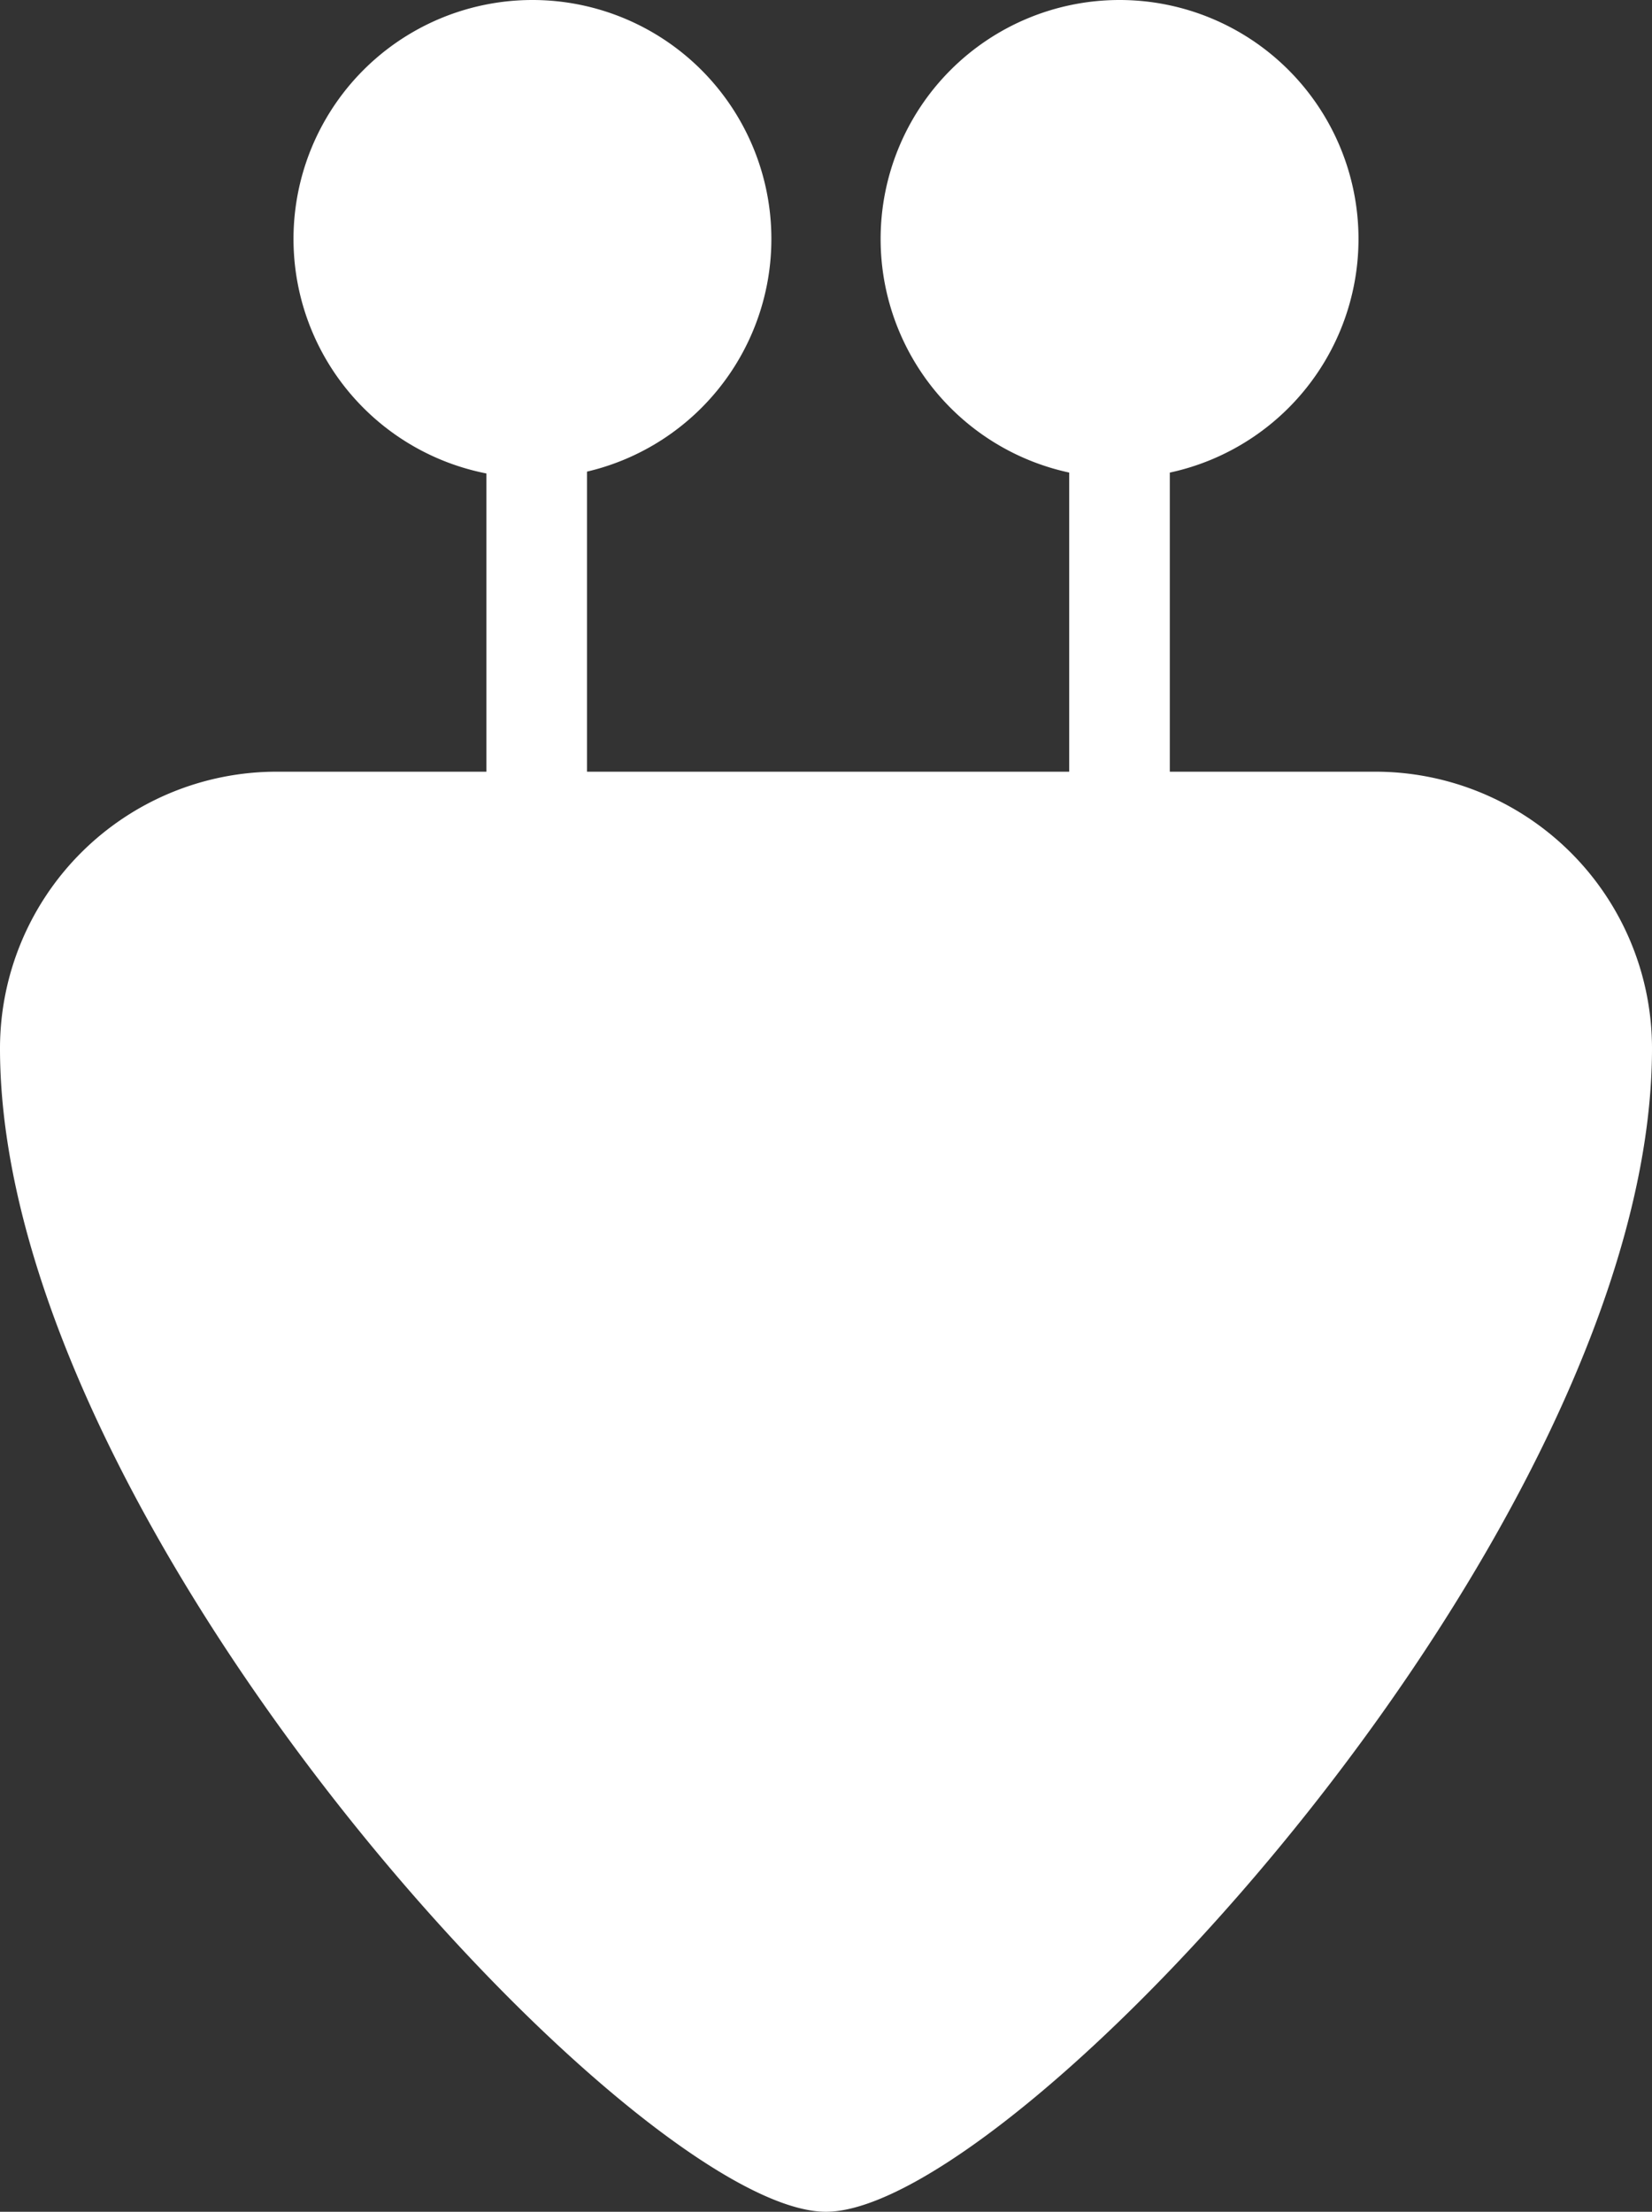
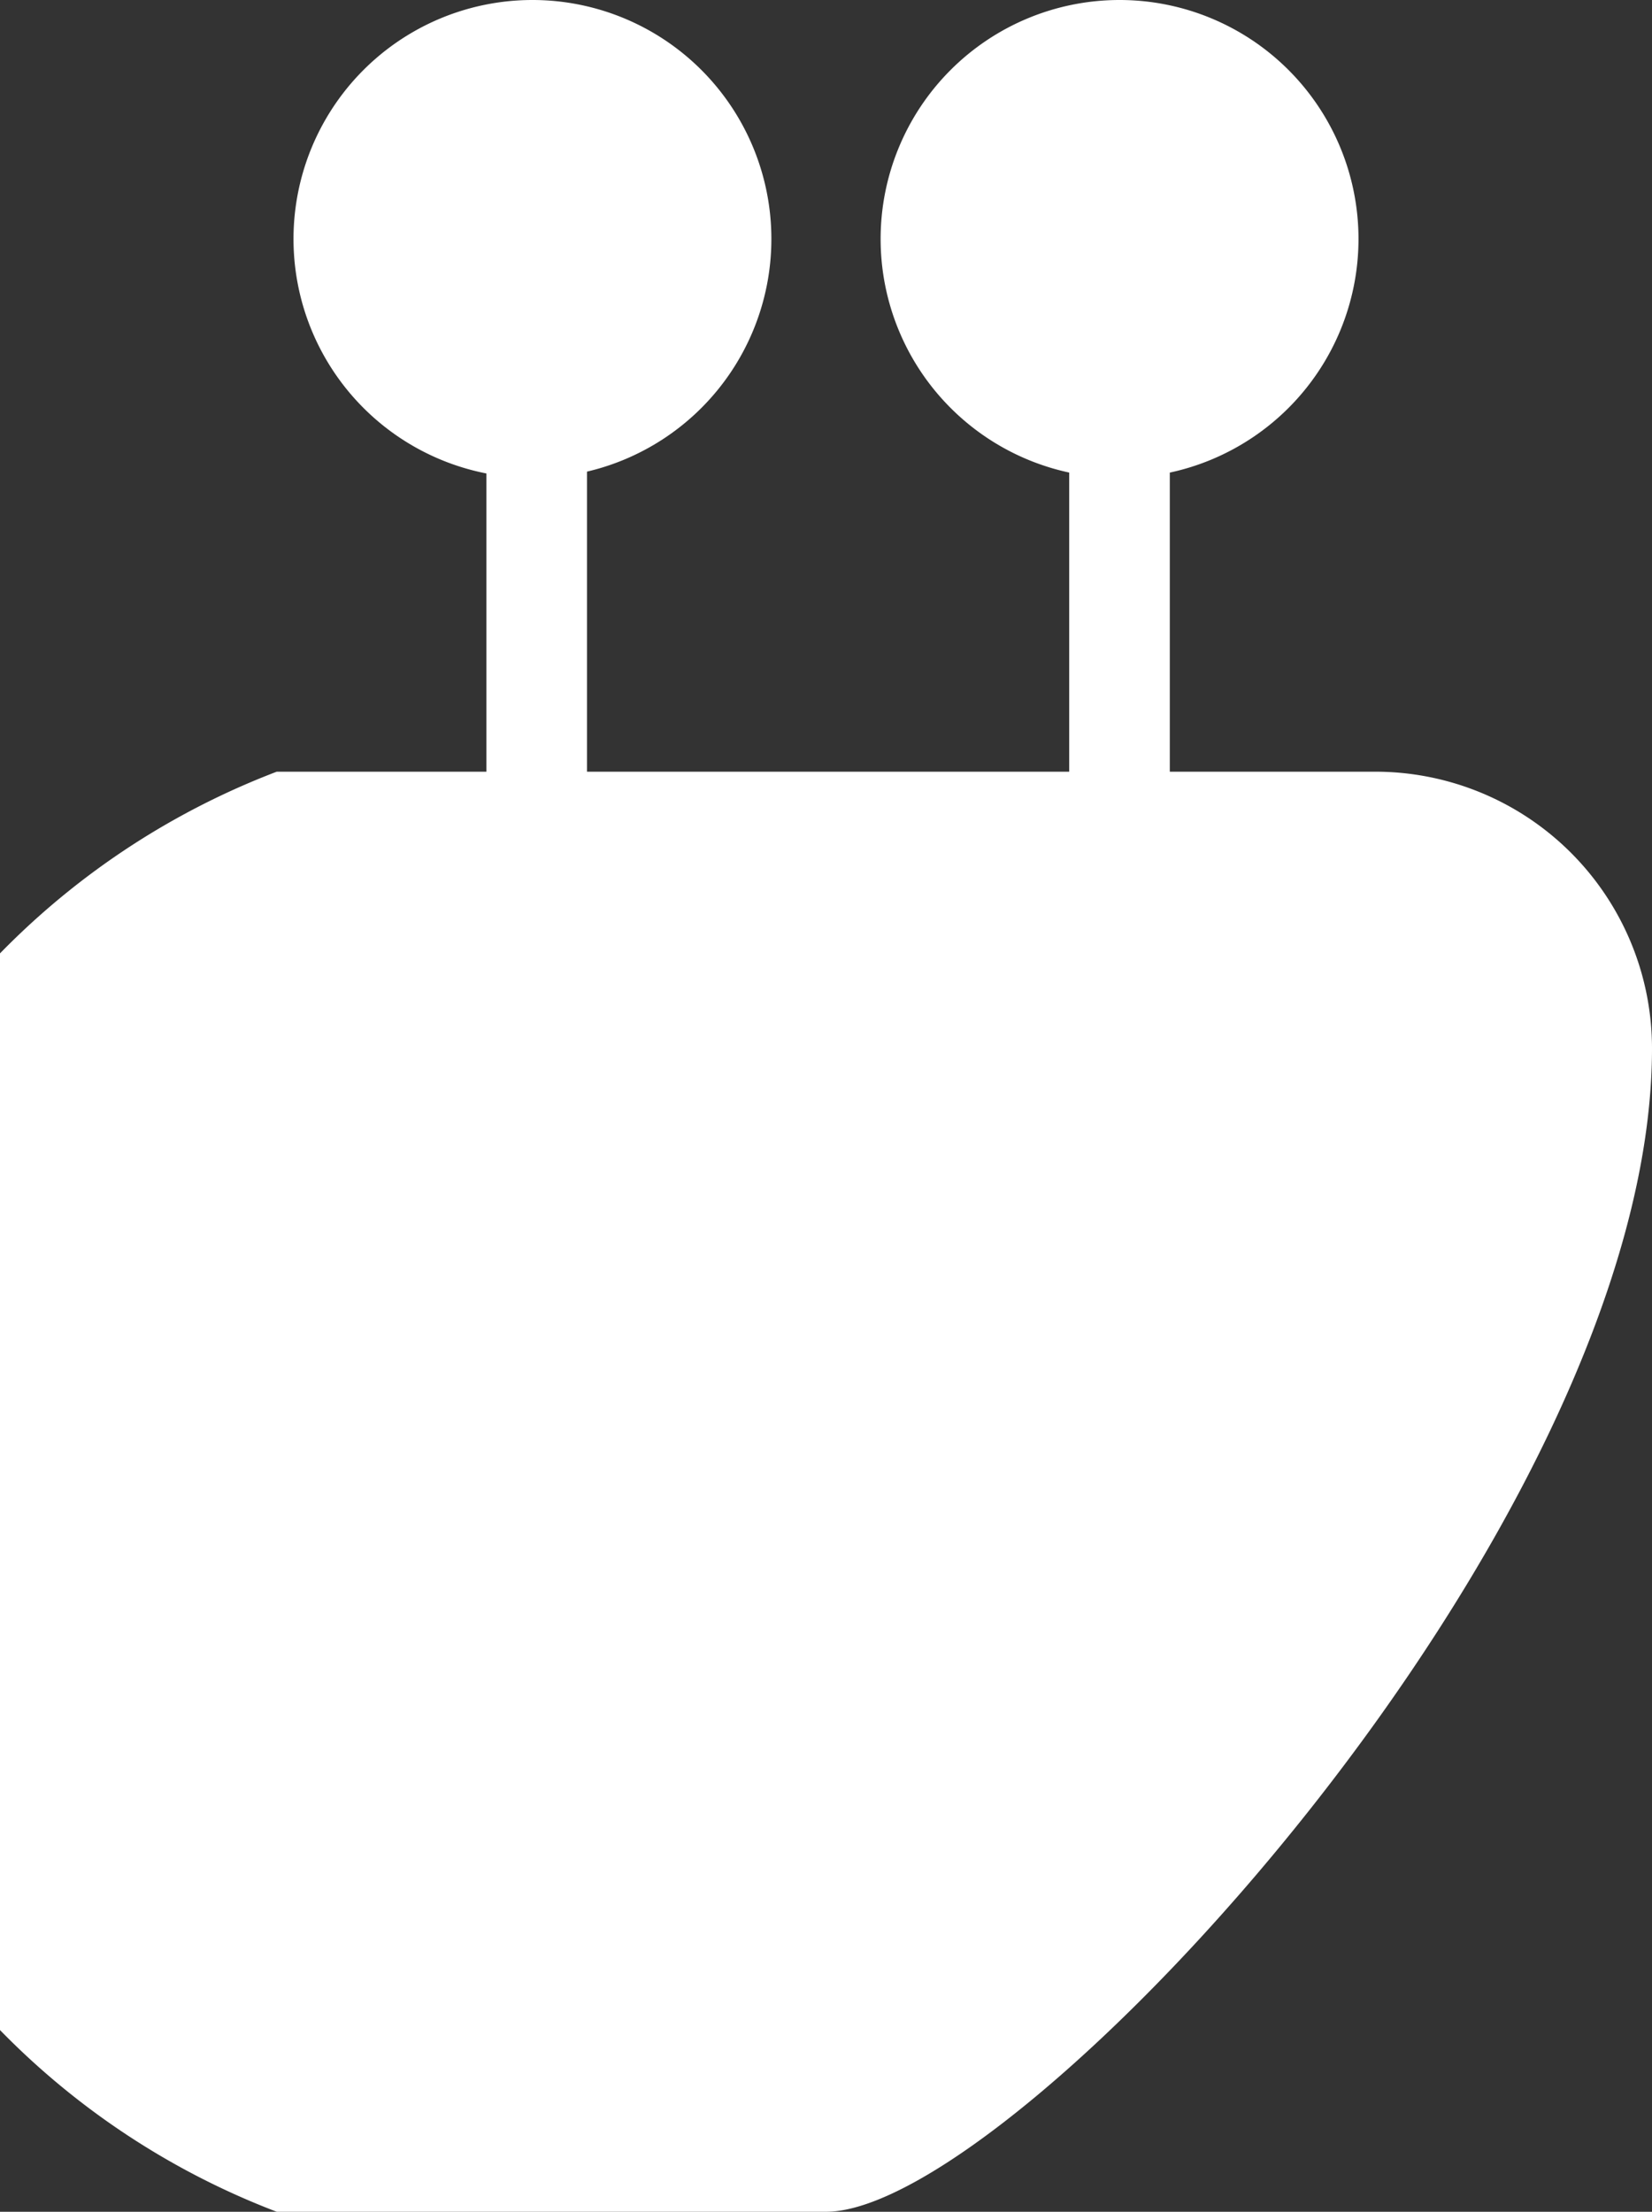
<svg xmlns="http://www.w3.org/2000/svg" viewBox="0 0 160.75 215.19">
  <rect x="0" y="0" width="160.75" height="215.19" fill="#333333" stroke="none" />
  <defs>
    <style>.cls-1{fill:#fff;}.cls-2{fill:none;}</style>
  </defs>
  <g id="Layer_2" data-name="Layer 2">
    <g id="Layer_1-2" data-name="Layer 1">
-       <path id="Path_51" data-name="Path 51" class="cls-1" d="M80.37,215.19C61.94,215.19,0,148.5,0,102A26.93,26.93,0,0,1,26.93,75.08H133.82A26.93,26.93,0,0,1,160.75,102c0,46.5-61.94,113.19-80.38,113.19" />
+       <path id="Path_51" data-name="Path 51" class="cls-1" d="M80.37,215.19A26.93,26.93,0,0,1,26.93,75.08H133.82A26.93,26.93,0,0,1,160.75,102c0,46.5-61.94,113.19-80.38,113.19" />
      <rect id="Rectangle_65" data-name="Rectangle 65" class="cls-1" x="47.33" y="29.38" width="9.79" height="58.75" />
      <rect id="Rectangle_66" data-name="Rectangle 66" class="cls-1" x="104.04" y="29.38" width="9.79" height="58.75" />
      <path id="Path_52" data-name="Path 52" class="cls-1" d="M28.56,23.25A23.25,23.25,0,1,0,51.82,0h0A23.25,23.25,0,0,0,28.56,23.25" />
      <path id="Path_53" data-name="Path 53" class="cls-1" d="M85.69,23.25A23.25,23.25,0,1,0,108.94,0h0A23.25,23.25,0,0,0,85.69,23.25" />
-       <rect id="Rectangle_67" data-name="Rectangle 67" class="cls-2" width="160.75" height="215.19" />
    </g>
  </g>
</svg>